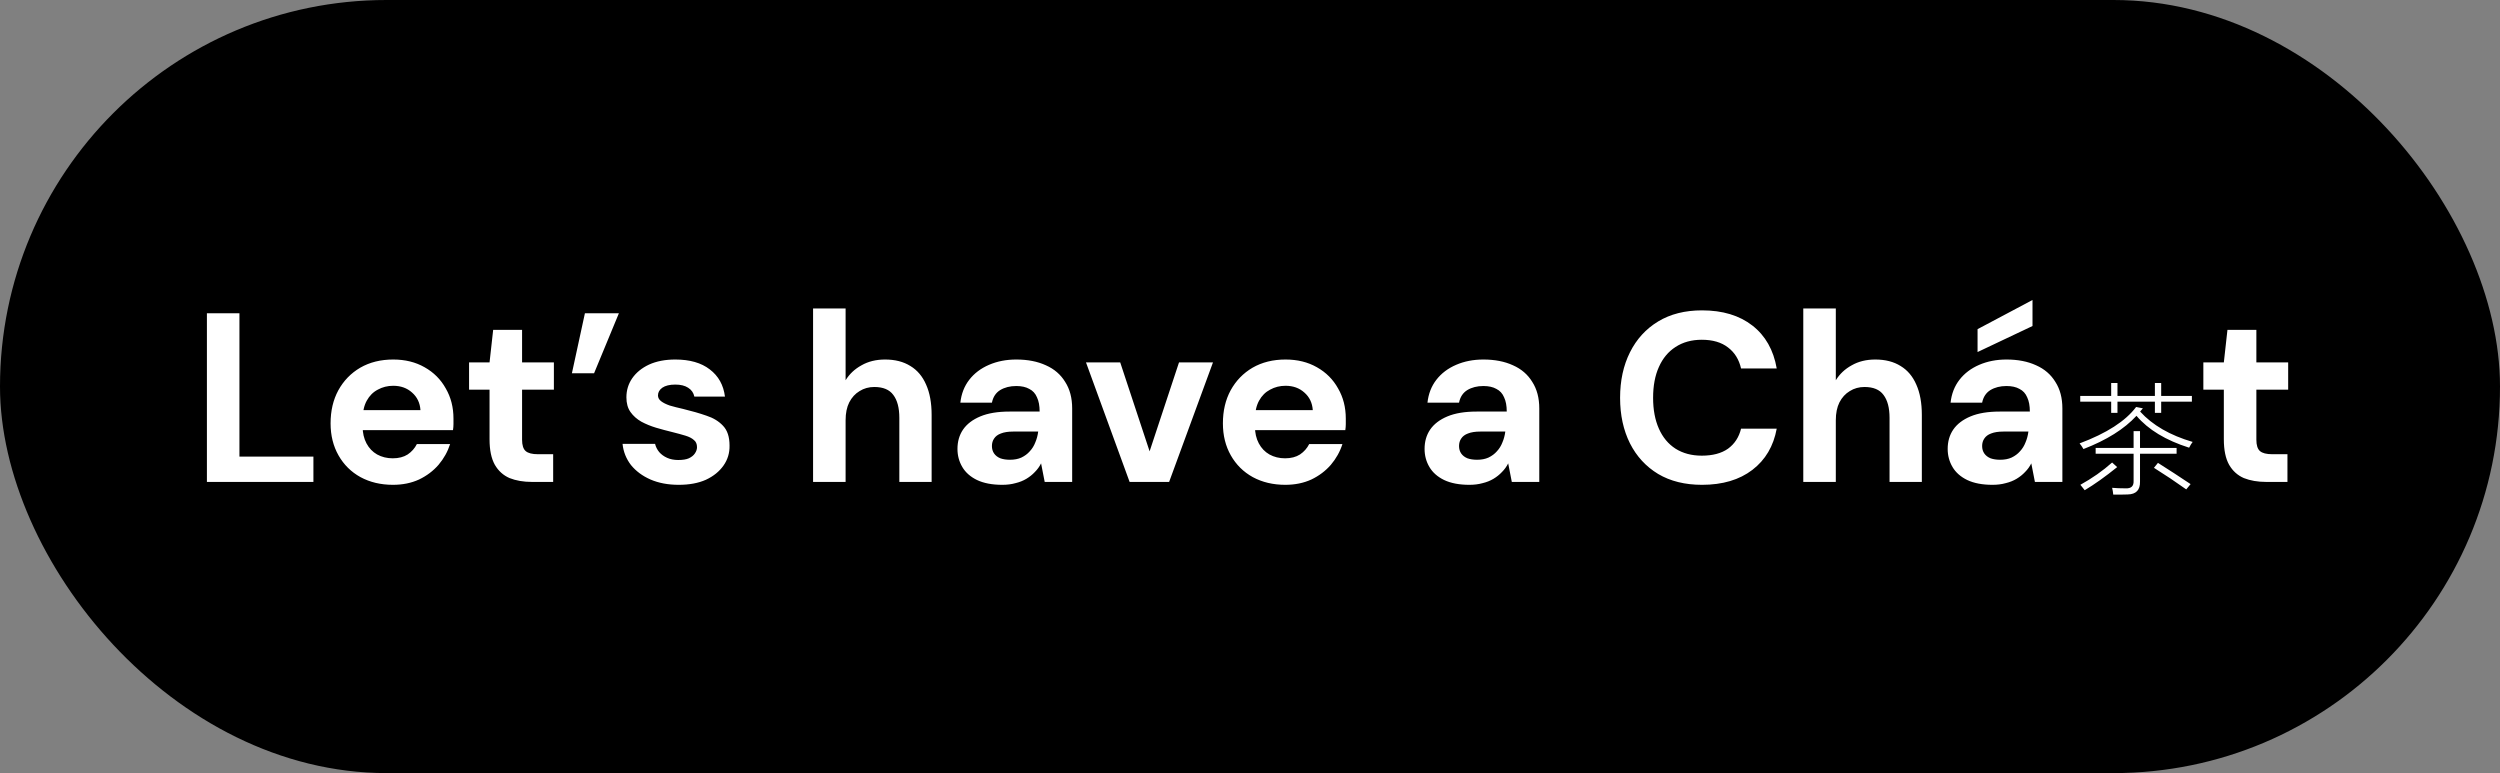
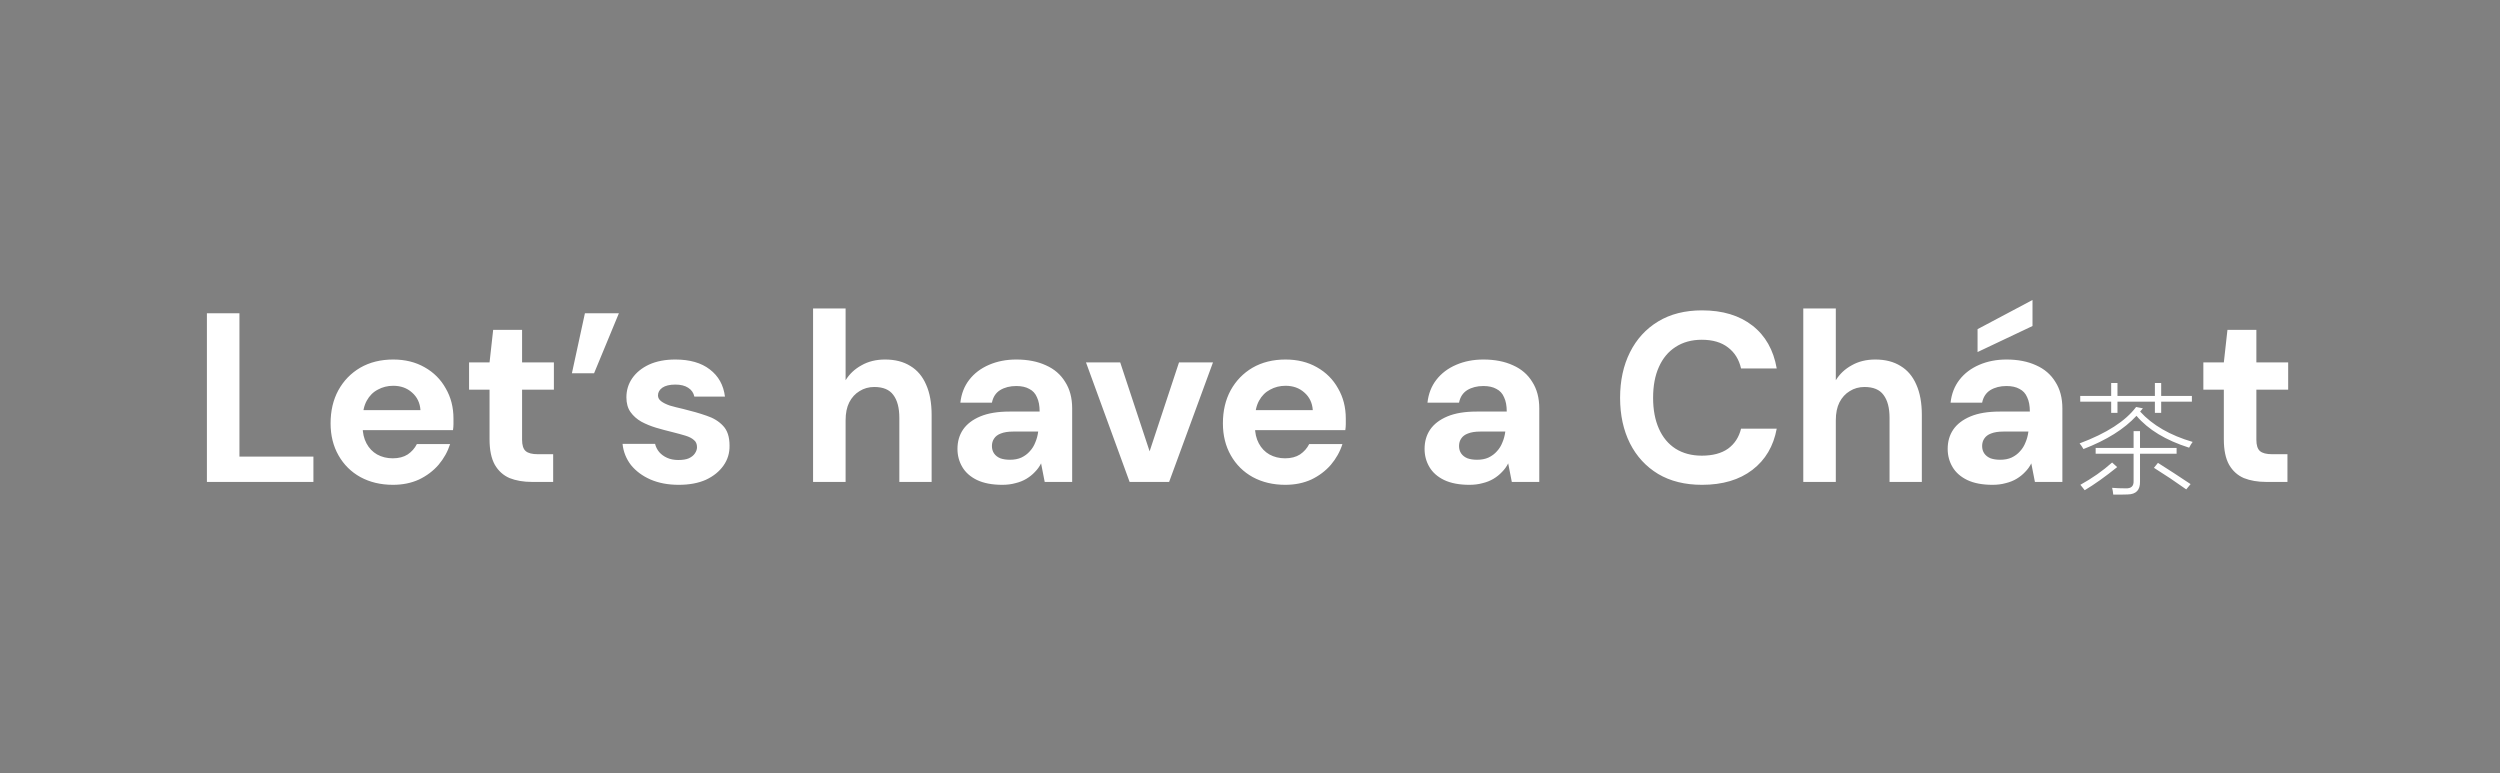
<svg xmlns="http://www.w3.org/2000/svg" width="249" height="77" viewBox="0 0 249 77" fill="none">
  <rect x="0" y="0" width="249" height="77" fill="#808080" stroke="none" />
-   <rect width="249" height="77" rx="38.5" fill="black" />
  <path d="M20.608 48V31.2H23.848V45.48H31.216V48H20.608ZM39.142 48.288C37.926 48.288 36.846 48.032 35.902 47.52C34.974 47.008 34.246 46.288 33.718 45.36C33.19 44.432 32.926 43.368 32.926 42.168C32.926 40.92 33.182 39.824 33.694 38.88C34.222 37.92 34.95 37.168 35.878 36.624C36.822 36.08 37.918 35.808 39.166 35.808C40.35 35.808 41.39 36.064 42.286 36.576C43.198 37.088 43.902 37.792 44.398 38.688C44.91 39.568 45.166 40.568 45.166 41.688C45.166 41.848 45.166 42.032 45.166 42.24C45.166 42.432 45.15 42.632 45.118 42.84H35.254V40.848H41.878C41.83 40.128 41.55 39.544 41.038 39.096C40.542 38.648 39.918 38.424 39.166 38.424C38.606 38.424 38.094 38.552 37.63 38.808C37.166 39.048 36.798 39.416 36.526 39.912C36.254 40.408 36.118 41.032 36.118 41.784V42.48C36.118 43.12 36.246 43.68 36.502 44.16C36.758 44.64 37.11 45.008 37.558 45.264C38.022 45.52 38.542 45.648 39.118 45.648C39.71 45.648 40.206 45.52 40.606 45.264C41.006 44.992 41.31 44.648 41.518 44.232H44.83C44.59 44.984 44.206 45.672 43.678 46.296C43.15 46.904 42.502 47.392 41.734 47.76C40.966 48.112 40.102 48.288 39.142 48.288ZM52.983 48C52.135 48 51.391 47.872 50.751 47.616C50.127 47.344 49.639 46.904 49.287 46.296C48.935 45.672 48.759 44.824 48.759 43.752V38.808H46.719V36.096H48.759L49.119 32.856H51.999V36.096H55.167V38.808H51.999V43.8C51.999 44.344 52.119 44.72 52.359 44.928C52.599 45.136 53.007 45.24 53.583 45.24H55.095V48H52.983ZM61.642 31.2L59.17 37.176H56.962L58.258 31.2H61.642ZM67.598 48.288C66.542 48.288 65.606 48.112 64.79 47.76C63.99 47.408 63.342 46.928 62.846 46.32C62.366 45.696 62.086 44.992 62.006 44.208H65.246C65.31 44.496 65.446 44.768 65.654 45.024C65.862 45.264 66.126 45.456 66.446 45.6C66.766 45.744 67.134 45.816 67.55 45.816C67.998 45.816 68.35 45.76 68.606 45.648C68.878 45.52 69.078 45.36 69.206 45.168C69.35 44.96 69.422 44.752 69.422 44.544C69.422 44.224 69.318 43.984 69.11 43.824C68.918 43.648 68.638 43.504 68.27 43.392C67.902 43.28 67.462 43.16 66.95 43.032C66.422 42.904 65.886 42.76 65.342 42.6C64.814 42.44 64.326 42.24 63.878 42C63.43 41.744 63.07 41.424 62.798 41.04C62.526 40.656 62.39 40.168 62.39 39.576C62.39 38.872 62.582 38.24 62.966 37.68C63.366 37.104 63.926 36.648 64.646 36.312C65.382 35.976 66.254 35.808 67.262 35.808C68.702 35.808 69.846 36.136 70.694 36.792C71.558 37.448 72.062 38.352 72.206 39.504H69.158C69.078 39.12 68.87 38.824 68.534 38.616C68.214 38.408 67.79 38.304 67.262 38.304C66.702 38.304 66.27 38.408 65.966 38.616C65.678 38.824 65.534 39.08 65.534 39.384C65.534 39.608 65.638 39.8 65.846 39.96C66.054 40.12 66.342 40.264 66.71 40.392C67.094 40.504 67.534 40.616 68.03 40.728C68.894 40.936 69.67 41.16 70.358 41.4C71.046 41.624 71.598 41.96 72.014 42.408C72.446 42.856 72.662 43.512 72.662 44.376C72.678 45.112 72.478 45.776 72.062 46.368C71.646 46.96 71.062 47.432 70.31 47.784C69.558 48.12 68.654 48.288 67.598 48.288ZM80.982 48V30.72H84.222V37.872C84.606 37.248 85.134 36.752 85.806 36.384C86.478 36 87.262 35.808 88.158 35.808C89.15 35.808 89.99 36.024 90.678 36.456C91.366 36.872 91.886 37.488 92.238 38.304C92.606 39.12 92.79 40.128 92.79 41.328V48H89.574V41.616C89.574 40.624 89.374 39.864 88.974 39.336C88.59 38.808 87.958 38.544 87.078 38.544C86.534 38.544 86.046 38.68 85.614 38.952C85.182 39.208 84.838 39.584 84.582 40.08C84.342 40.56 84.222 41.152 84.222 41.856V48H80.982ZM99.828 48.288C98.82 48.288 97.98 48.128 97.308 47.808C96.652 47.488 96.164 47.056 95.844 46.512C95.524 45.968 95.364 45.368 95.364 44.712C95.364 43.976 95.548 43.336 95.916 42.792C96.3 42.232 96.876 41.792 97.644 41.472C98.412 41.152 99.38 40.992 100.548 40.992H103.548C103.548 40.416 103.46 39.944 103.284 39.576C103.124 39.192 102.868 38.912 102.516 38.736C102.18 38.544 101.748 38.448 101.22 38.448C100.596 38.448 100.06 38.584 99.612 38.856C99.18 39.128 98.908 39.544 98.796 40.104H95.652C95.748 39.224 96.044 38.464 96.54 37.824C97.036 37.184 97.692 36.688 98.508 36.336C99.324 35.984 100.228 35.808 101.22 35.808C102.356 35.808 103.34 36 104.172 36.384C105.004 36.752 105.644 37.304 106.092 38.04C106.556 38.76 106.788 39.64 106.788 40.68V48H104.052L103.692 46.152C103.532 46.472 103.324 46.76 103.068 47.016C102.828 47.272 102.548 47.496 102.228 47.688C101.908 47.88 101.548 48.024 101.148 48.12C100.748 48.232 100.308 48.288 99.828 48.288ZM100.596 45.792C101.028 45.792 101.404 45.72 101.724 45.576C102.06 45.416 102.34 45.208 102.564 44.952C102.804 44.696 102.988 44.4 103.116 44.064C103.26 43.728 103.356 43.368 103.404 42.984H100.908C100.412 42.984 100.004 43.048 99.684 43.176C99.38 43.288 99.156 43.456 99.012 43.68C98.868 43.888 98.796 44.136 98.796 44.424C98.796 44.712 98.868 44.96 99.012 45.168C99.156 45.376 99.364 45.536 99.636 45.648C99.908 45.744 100.228 45.792 100.596 45.792ZM112.509 48L108.165 36.096H111.573L114.501 44.952L117.429 36.096H120.813L116.445 48H112.509ZM128.017 48.288C126.801 48.288 125.721 48.032 124.777 47.52C123.849 47.008 123.121 46.288 122.593 45.36C122.065 44.432 121.801 43.368 121.801 42.168C121.801 40.92 122.057 39.824 122.569 38.88C123.097 37.92 123.825 37.168 124.753 36.624C125.697 36.08 126.793 35.808 128.041 35.808C129.225 35.808 130.265 36.064 131.161 36.576C132.073 37.088 132.777 37.792 133.273 38.688C133.785 39.568 134.041 40.568 134.041 41.688C134.041 41.848 134.041 42.032 134.041 42.24C134.041 42.432 134.025 42.632 133.993 42.84H124.129V40.848H130.753C130.705 40.128 130.425 39.544 129.913 39.096C129.417 38.648 128.793 38.424 128.041 38.424C127.481 38.424 126.969 38.552 126.505 38.808C126.041 39.048 125.673 39.416 125.401 39.912C125.129 40.408 124.993 41.032 124.993 41.784V42.48C124.993 43.12 125.121 43.68 125.377 44.16C125.633 44.64 125.985 45.008 126.433 45.264C126.897 45.52 127.417 45.648 127.993 45.648C128.585 45.648 129.081 45.52 129.481 45.264C129.881 44.992 130.185 44.648 130.393 44.232H133.705C133.465 44.984 133.081 45.672 132.553 46.296C132.025 46.904 131.377 47.392 130.609 47.76C129.841 48.112 128.977 48.288 128.017 48.288ZM146.352 48.288C145.344 48.288 144.504 48.128 143.832 47.808C143.176 47.488 142.688 47.056 142.368 46.512C142.048 45.968 141.888 45.368 141.888 44.712C141.888 43.976 142.072 43.336 142.44 42.792C142.824 42.232 143.4 41.792 144.168 41.472C144.936 41.152 145.904 40.992 147.072 40.992H150.072C150.072 40.416 149.984 39.944 149.808 39.576C149.648 39.192 149.392 38.912 149.04 38.736C148.704 38.544 148.272 38.448 147.743 38.448C147.12 38.448 146.584 38.584 146.136 38.856C145.704 39.128 145.432 39.544 145.32 40.104H142.176C142.272 39.224 142.568 38.464 143.064 37.824C143.56 37.184 144.216 36.688 145.032 36.336C145.848 35.984 146.752 35.808 147.743 35.808C148.88 35.808 149.864 36 150.696 36.384C151.528 36.752 152.168 37.304 152.616 38.04C153.08 38.76 153.312 39.64 153.312 40.68V48H150.576L150.216 46.152C150.056 46.472 149.848 46.76 149.592 47.016C149.352 47.272 149.072 47.496 148.752 47.688C148.432 47.88 148.072 48.024 147.672 48.12C147.272 48.232 146.832 48.288 146.352 48.288ZM147.12 45.792C147.552 45.792 147.928 45.72 148.248 45.576C148.584 45.416 148.864 45.208 149.088 44.952C149.328 44.696 149.512 44.4 149.64 44.064C149.784 43.728 149.88 43.368 149.928 42.984H147.432C146.936 42.984 146.528 43.048 146.208 43.176C145.904 43.288 145.68 43.456 145.536 43.68C145.392 43.888 145.32 44.136 145.32 44.424C145.32 44.712 145.392 44.96 145.536 45.168C145.68 45.376 145.888 45.536 146.16 45.648C146.432 45.744 146.752 45.792 147.12 45.792ZM169.521 48.288C167.825 48.288 166.369 47.928 165.153 47.208C163.937 46.472 163.001 45.456 162.345 44.16C161.689 42.848 161.361 41.336 161.361 39.624C161.361 37.912 161.689 36.4 162.345 35.088C163.001 33.776 163.937 32.752 165.153 32.016C166.369 31.28 167.825 30.912 169.521 30.912C171.569 30.912 173.241 31.416 174.537 32.424C175.833 33.432 176.641 34.856 176.961 36.696H173.409C173.201 35.8 172.769 35.104 172.113 34.608C171.457 34.096 170.585 33.84 169.497 33.84C168.489 33.84 167.617 34.08 166.881 34.56C166.161 35.024 165.609 35.688 165.225 36.552C164.841 37.4 164.649 38.424 164.649 39.624C164.649 40.808 164.841 41.832 165.225 42.696C165.609 43.56 166.161 44.224 166.881 44.688C167.617 45.152 168.489 45.384 169.497 45.384C170.585 45.384 171.457 45.152 172.113 44.688C172.769 44.208 173.201 43.544 173.409 42.696H176.961C176.641 44.44 175.833 45.808 174.537 46.8C173.241 47.792 171.569 48.288 169.521 48.288ZM179.607 48V30.72H182.847V37.872C183.231 37.248 183.759 36.752 184.431 36.384C185.103 36 185.887 35.808 186.783 35.808C187.775 35.808 188.615 36.024 189.303 36.456C189.991 36.872 190.511 37.488 190.863 38.304C191.231 39.12 191.415 40.128 191.415 41.328V48H188.199V41.616C188.199 40.624 187.999 39.864 187.599 39.336C187.215 38.808 186.583 38.544 185.703 38.544C185.159 38.544 184.671 38.68 184.239 38.952C183.807 39.208 183.463 39.584 183.207 40.08C182.967 40.56 182.847 41.152 182.847 41.856V48H179.607ZM198.453 48.288C197.445 48.288 196.605 48.128 195.933 47.808C195.277 47.488 194.789 47.056 194.469 46.512C194.149 45.968 193.989 45.368 193.989 44.712C193.989 43.976 194.173 43.336 194.541 42.792C194.925 42.232 195.501 41.792 196.269 41.472C197.037 41.152 198.005 40.992 199.173 40.992H202.173C202.173 40.416 202.085 39.944 201.909 39.576C201.749 39.192 201.493 38.912 201.141 38.736C200.805 38.544 200.373 38.448 199.845 38.448C199.221 38.448 198.685 38.584 198.237 38.856C197.805 39.128 197.533 39.544 197.421 40.104H194.277C194.373 39.224 194.669 38.464 195.165 37.824C195.661 37.184 196.317 36.688 197.133 36.336C197.949 35.984 198.853 35.808 199.845 35.808C200.981 35.808 201.965 36 202.797 36.384C203.629 36.752 204.269 37.304 204.717 38.04C205.181 38.76 205.413 39.64 205.413 40.68V48H202.677L202.317 46.152C202.157 46.472 201.949 46.76 201.693 47.016C201.453 47.272 201.173 47.496 200.853 47.688C200.533 47.88 200.173 48.024 199.773 48.12C199.373 48.232 198.933 48.288 198.453 48.288ZM199.221 45.792C199.653 45.792 200.029 45.72 200.349 45.576C200.685 45.416 200.965 45.208 201.189 44.952C201.429 44.696 201.613 44.4 201.741 44.064C201.885 43.728 201.981 43.368 202.029 42.984H199.533C199.037 42.984 198.629 43.048 198.309 43.176C198.005 43.288 197.781 43.456 197.637 43.68C197.493 43.888 197.421 44.136 197.421 44.424C197.421 44.712 197.493 44.96 197.637 45.168C197.781 45.376 197.989 45.536 198.261 45.648C198.533 45.744 198.853 45.792 199.221 45.792ZM196.965 35.064V32.784L202.437 29.88V32.472L196.965 35.064ZM212.506 42.938H213.145V44.613H216.789V45.193H213.145V47.965C213.164 48.805 212.756 49.232 211.92 49.248C211.783 49.252 211.6 49.256 211.369 49.26C211.154 49.26 210.857 49.26 210.479 49.26C210.455 49.006 210.418 48.781 210.367 48.586C210.73 48.621 211.184 48.639 211.727 48.639C212.273 48.662 212.533 48.41 212.506 47.883V45.193H208.727V44.613H212.506V42.938ZM207.191 39.434H210.273V38.15H210.9V39.434H214.627V38.15H215.254V39.434H218.312V40.008H215.254V41.121H214.627V40.008H210.9V41.121H210.273V40.008H207.191V39.434ZM218.037 44.59C215.709 43.852 213.961 42.793 212.793 41.414C211.582 42.73 209.822 43.834 207.514 44.725C207.389 44.51 207.26 44.322 207.127 44.162C209.822 43.154 211.699 41.945 212.758 40.535L213.432 40.67C213.393 40.709 213.34 40.772 213.273 40.857C213.223 40.916 213.184 40.961 213.156 40.992C214.391 42.348 216.135 43.355 218.389 44.016C218.271 44.164 218.154 44.355 218.037 44.59ZM210.367 46.066L210.871 46.523C209.684 47.48 208.605 48.248 207.637 48.826C207.57 48.736 207.465 48.603 207.32 48.428C207.266 48.365 207.227 48.318 207.203 48.287C208.383 47.635 209.438 46.895 210.367 46.066ZM217.75 48.744C216.691 47.99 215.619 47.273 214.533 46.594L214.932 46.102C215.99 46.77 217.074 47.475 218.184 48.217L217.75 48.744ZM225.718 48C224.87 48 224.126 47.872 223.486 47.616C222.862 47.344 222.374 46.904 222.022 46.296C221.67 45.672 221.494 44.824 221.494 43.752V38.808H219.454V36.096H221.494L221.854 32.856H224.734V36.096H227.902V38.808H224.734V43.8C224.734 44.344 224.854 44.72 225.094 44.928C225.334 45.136 225.742 45.24 226.318 45.24H227.83V48H225.718Z" fill="white" />
</svg>